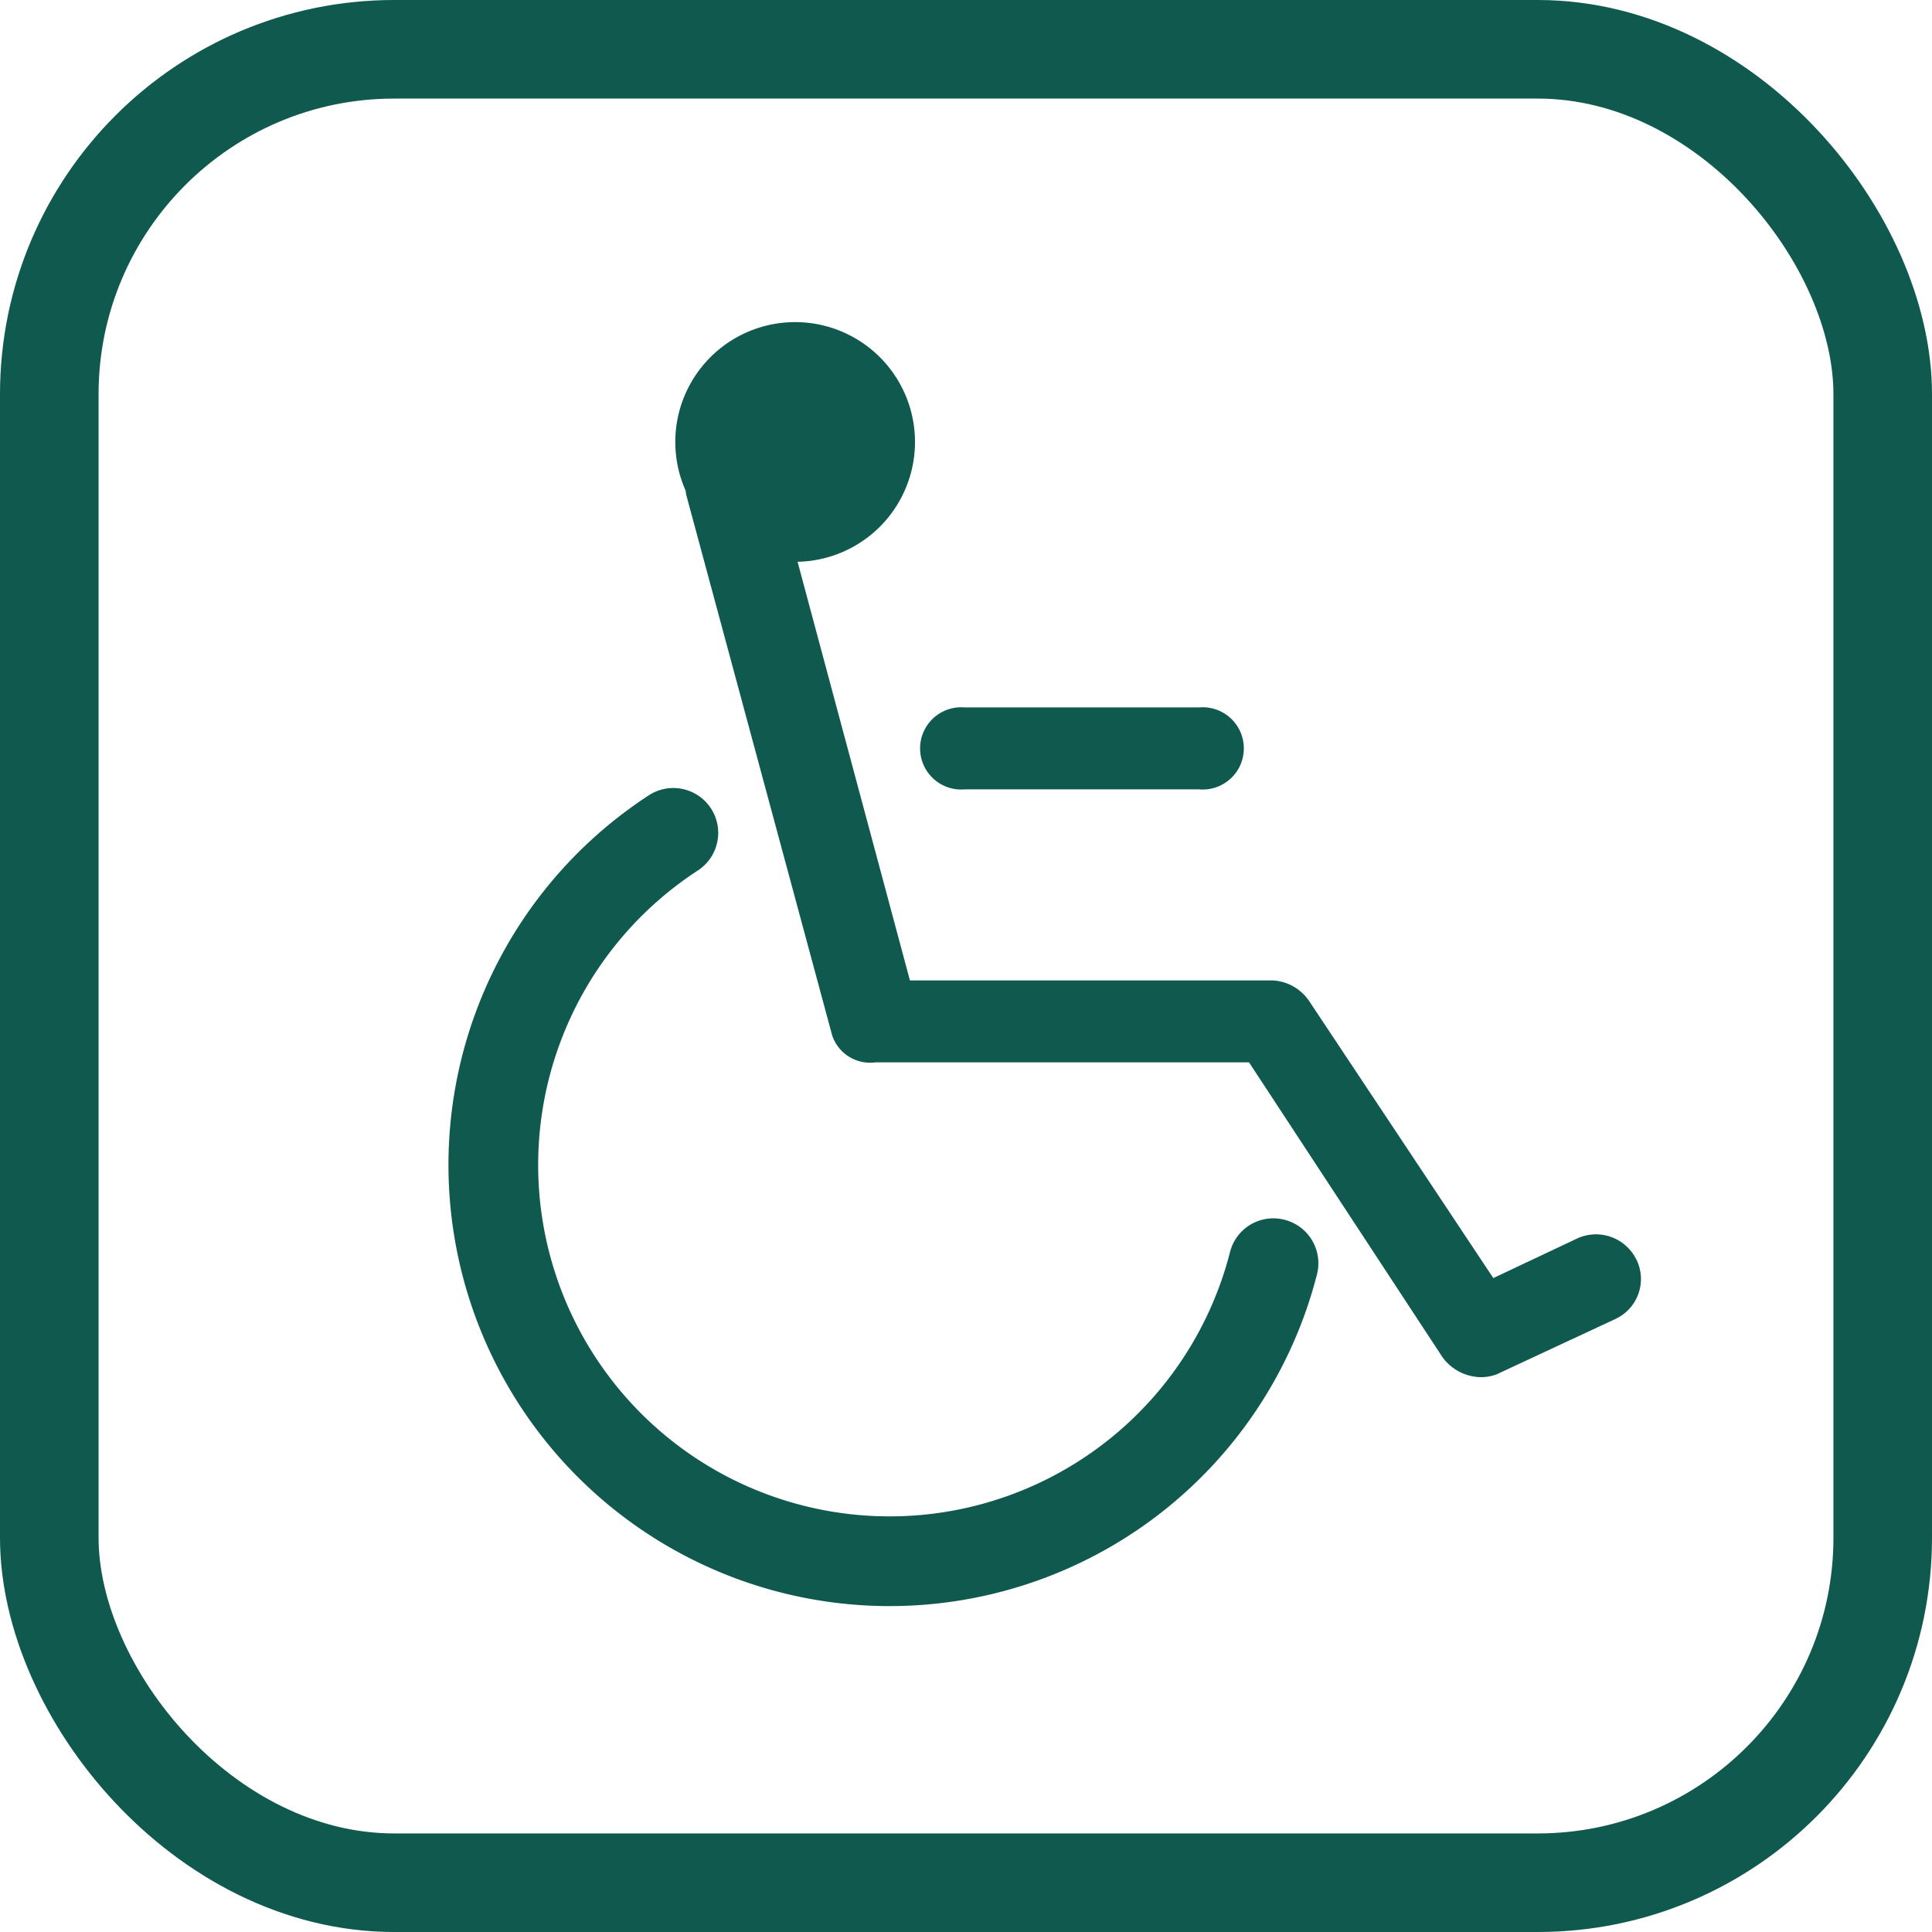
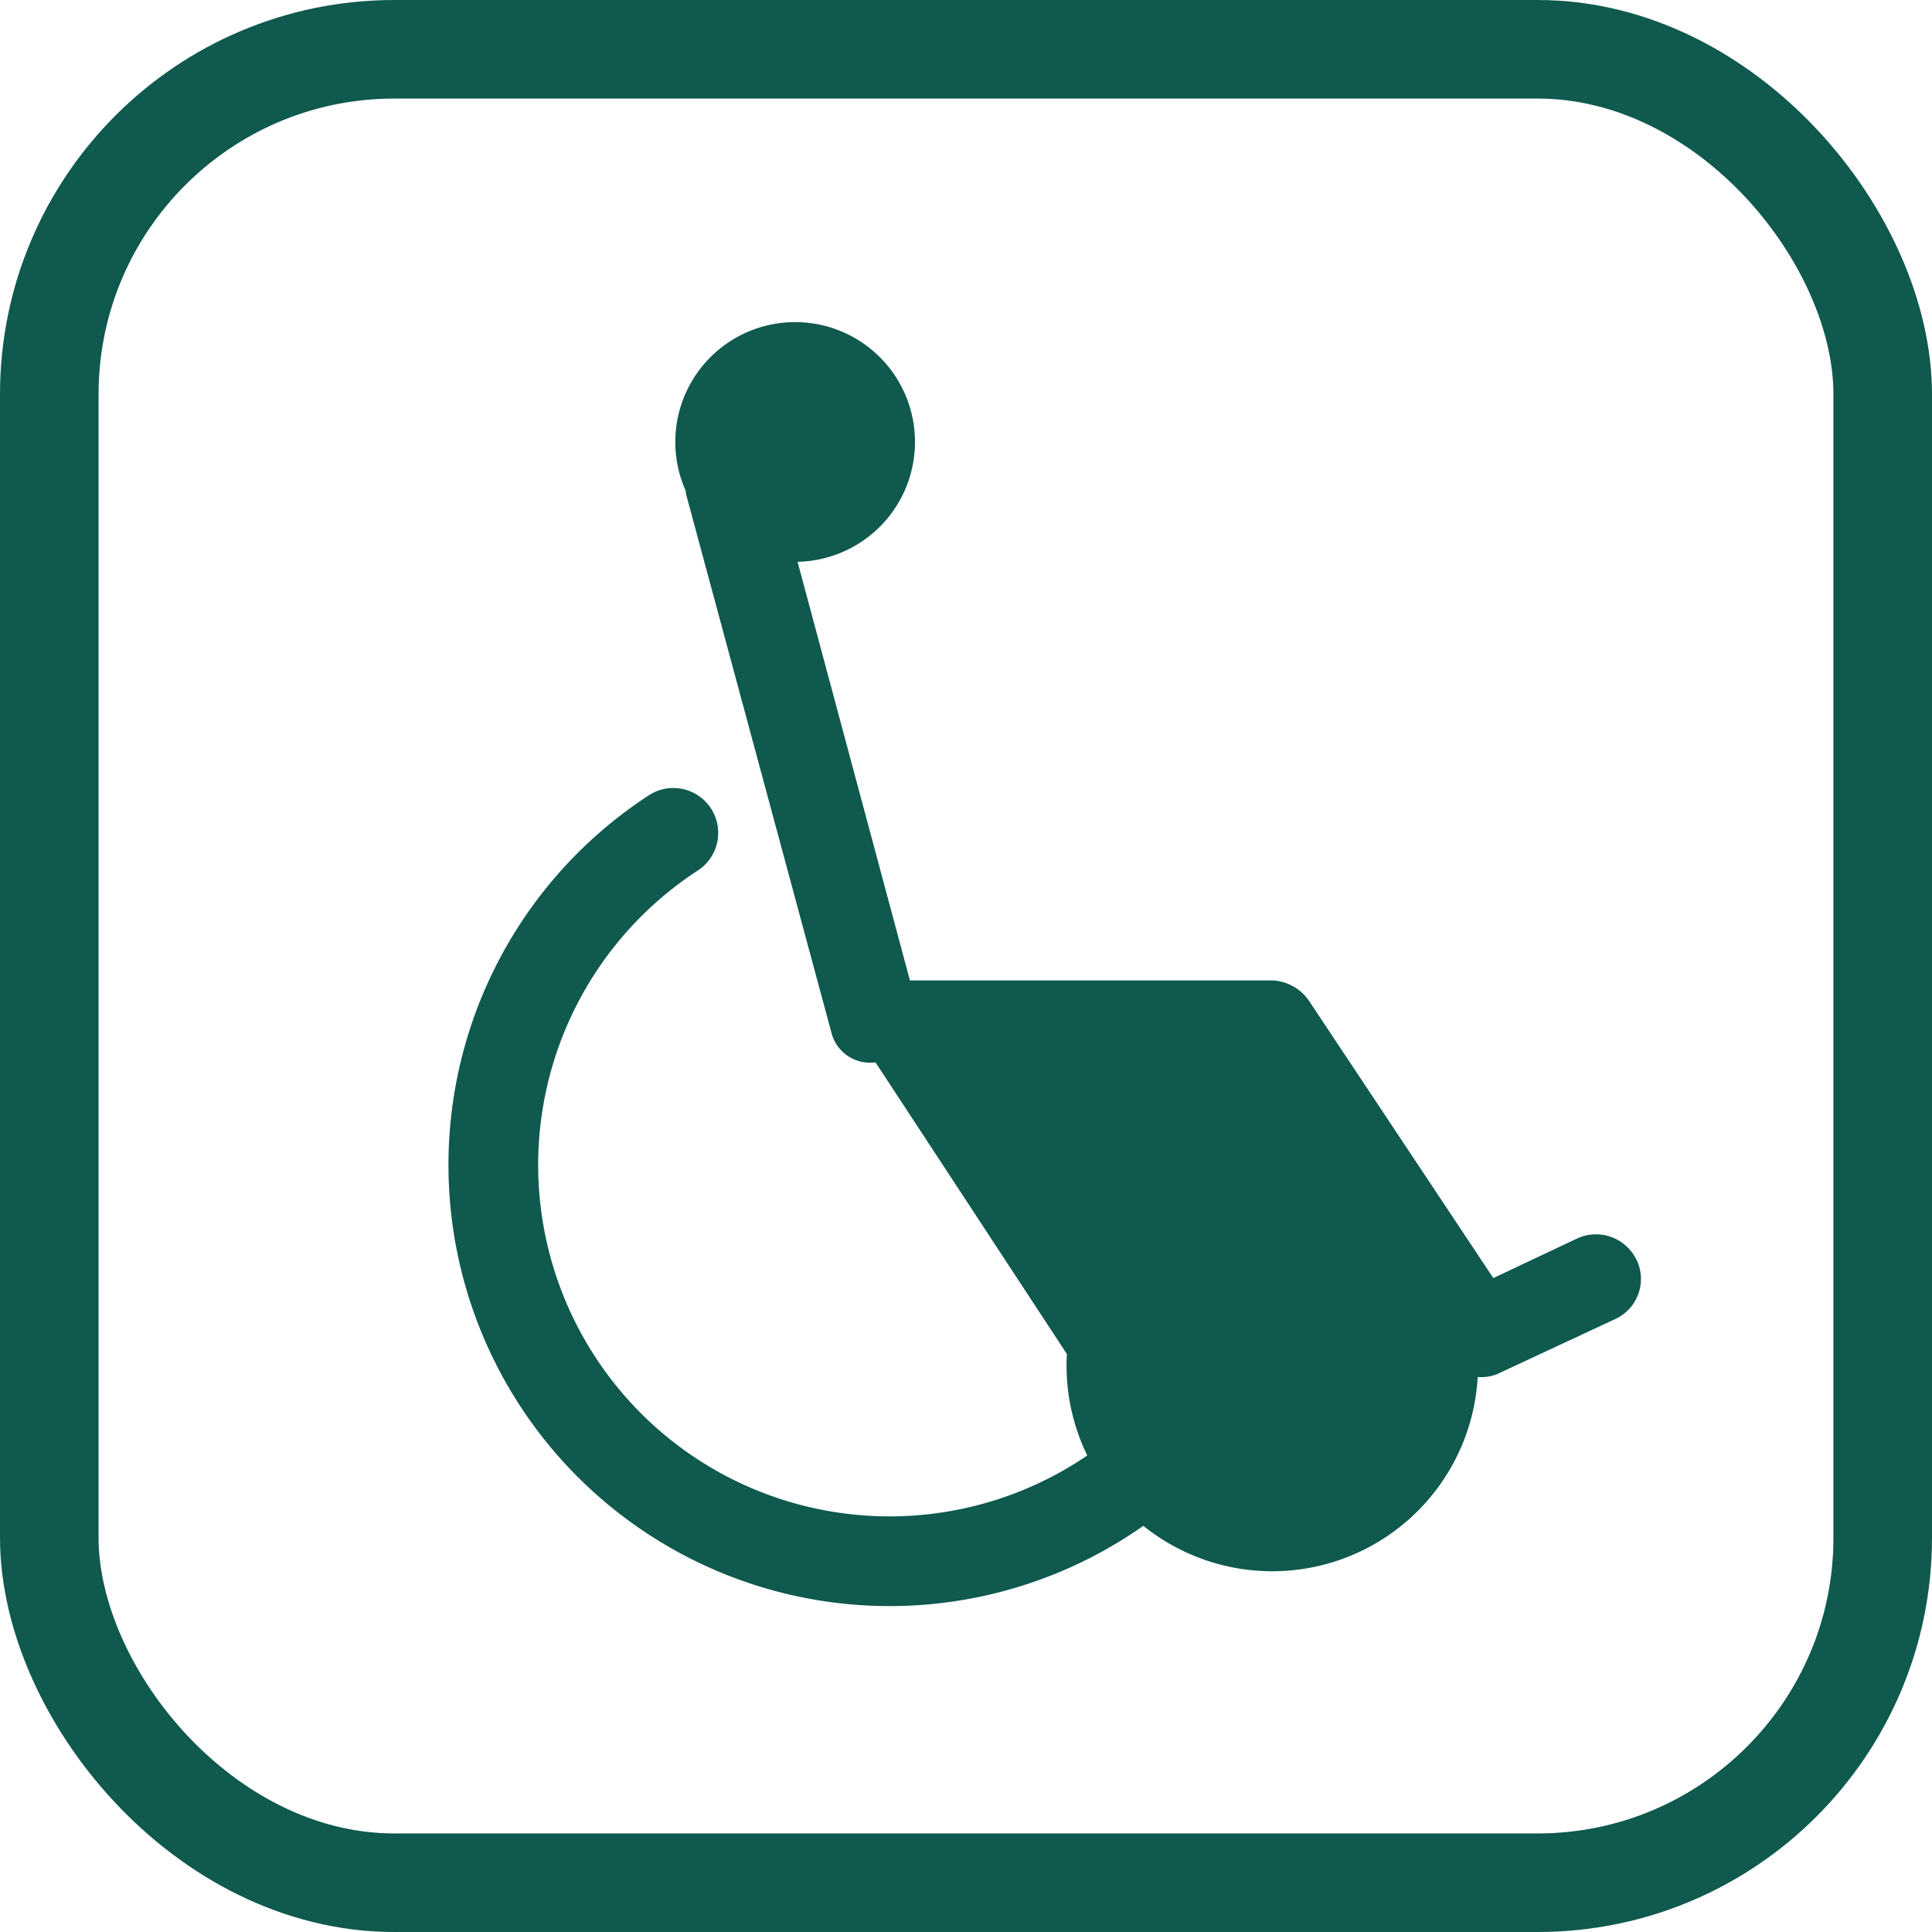
<svg xmlns="http://www.w3.org/2000/svg" width="98" height="98" viewBox="0 0 98 98">
  <g id="noun-wheelchair-accessible-53621" transform="translate(-194.599 -197.07)">
    <path id="Path_64" data-name="Path 64" d="M363.631,513.305a2.266,2.266,0,0,0-2.768,1.643,17.825,17.825,0,1,1-26.992-19.362,2.276,2.276,0,1,0-2.488-3.812,22.377,22.377,0,1,0,33.892,24.3,2.276,2.276,0,0,0-1.643-2.769Z" transform="translate(-103.873 -254.362)" fill="#0f594e" />
-     <path id="Path_65" data-name="Path 65" d="M469.658,333.165a2.278,2.278,0,0,0-3.031-1.083l-4.235,2-9.29-13.974a2.388,2.388,0,0,0-1.889-1.124H432.8l-5.7-21.236a6.079,6.079,0,1,0-5.678-3.61,2.2,2.2,0,0,0,.039.244l7.392,27.379a2.026,2.026,0,0,0,2.2,1.378H450l9.707,14.794A2.446,2.446,0,0,0,461.6,339.1a2.2,2.2,0,0,0,.973-.141l6.006-2.8a2.235,2.235,0,0,0,1.083-2.994Z" transform="translate(-192.045 -72.182)" fill="#0f594e" />
-     <path id="Path_66" data-name="Path 66" d="M530.677,460.156h11.884a2.086,2.086,0,1,0,0-4.156H530.677a2.086,2.086,0,1,0,0,4.156Z" transform="translate(-287.138 -223.046)" fill="#0f594e" />
+     <path id="Path_65" data-name="Path 65" d="M469.658,333.165a2.278,2.278,0,0,0-3.031-1.083l-4.235,2-9.29-13.974a2.388,2.388,0,0,0-1.889-1.124H432.8l-5.7-21.236a6.079,6.079,0,1,0-5.678-3.61,2.2,2.2,0,0,0,.039.244l7.392,27.379a2.026,2.026,0,0,0,2.2,1.378l9.707,14.794A2.446,2.446,0,0,0,461.6,339.1a2.2,2.2,0,0,0,.973-.141l6.006-2.8a2.235,2.235,0,0,0,1.083-2.994Z" transform="translate(-192.045 -72.182)" fill="#0f594e" />
    <g id="Rectangle_122" data-name="Rectangle 122" transform="translate(194.599 197.07)" fill="none" stroke="#0f594e" stroke-width="5">
      <rect width="98" height="98" rx="20" stroke="none" />
      <rect x="2.5" y="2.5" width="93" height="93" rx="17.5" fill="none" />
    </g>
  </g>
</svg>